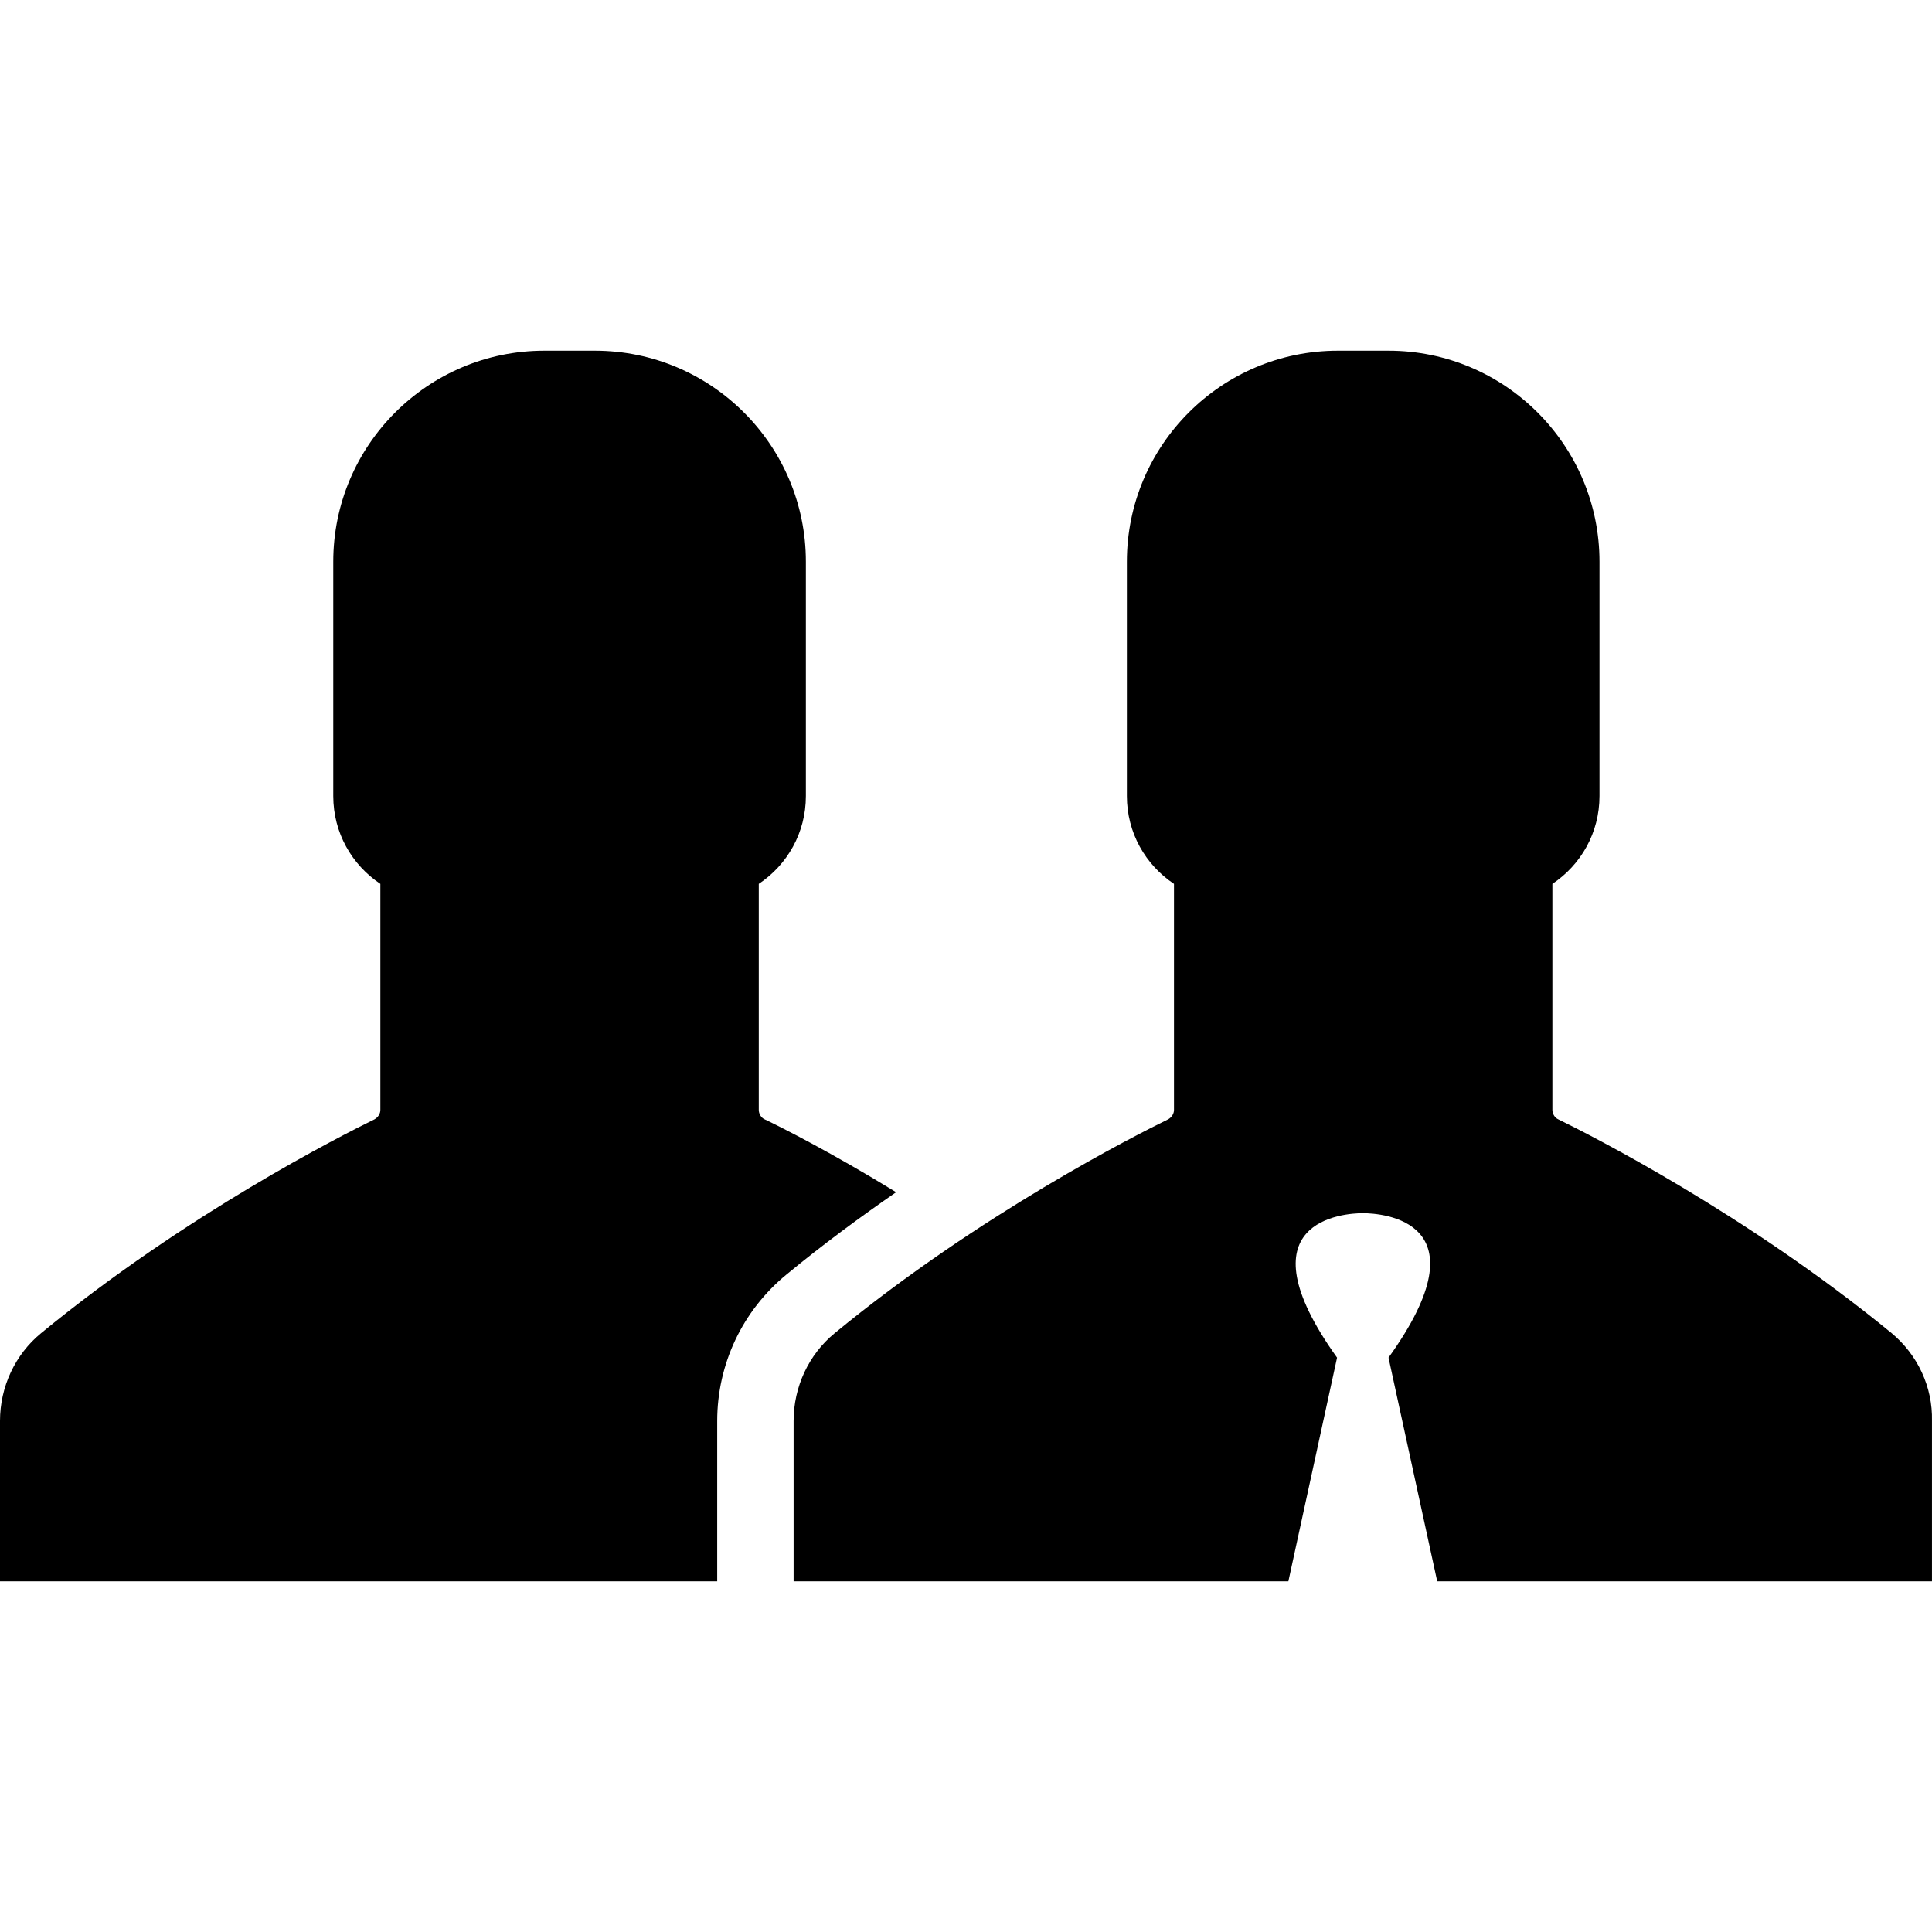
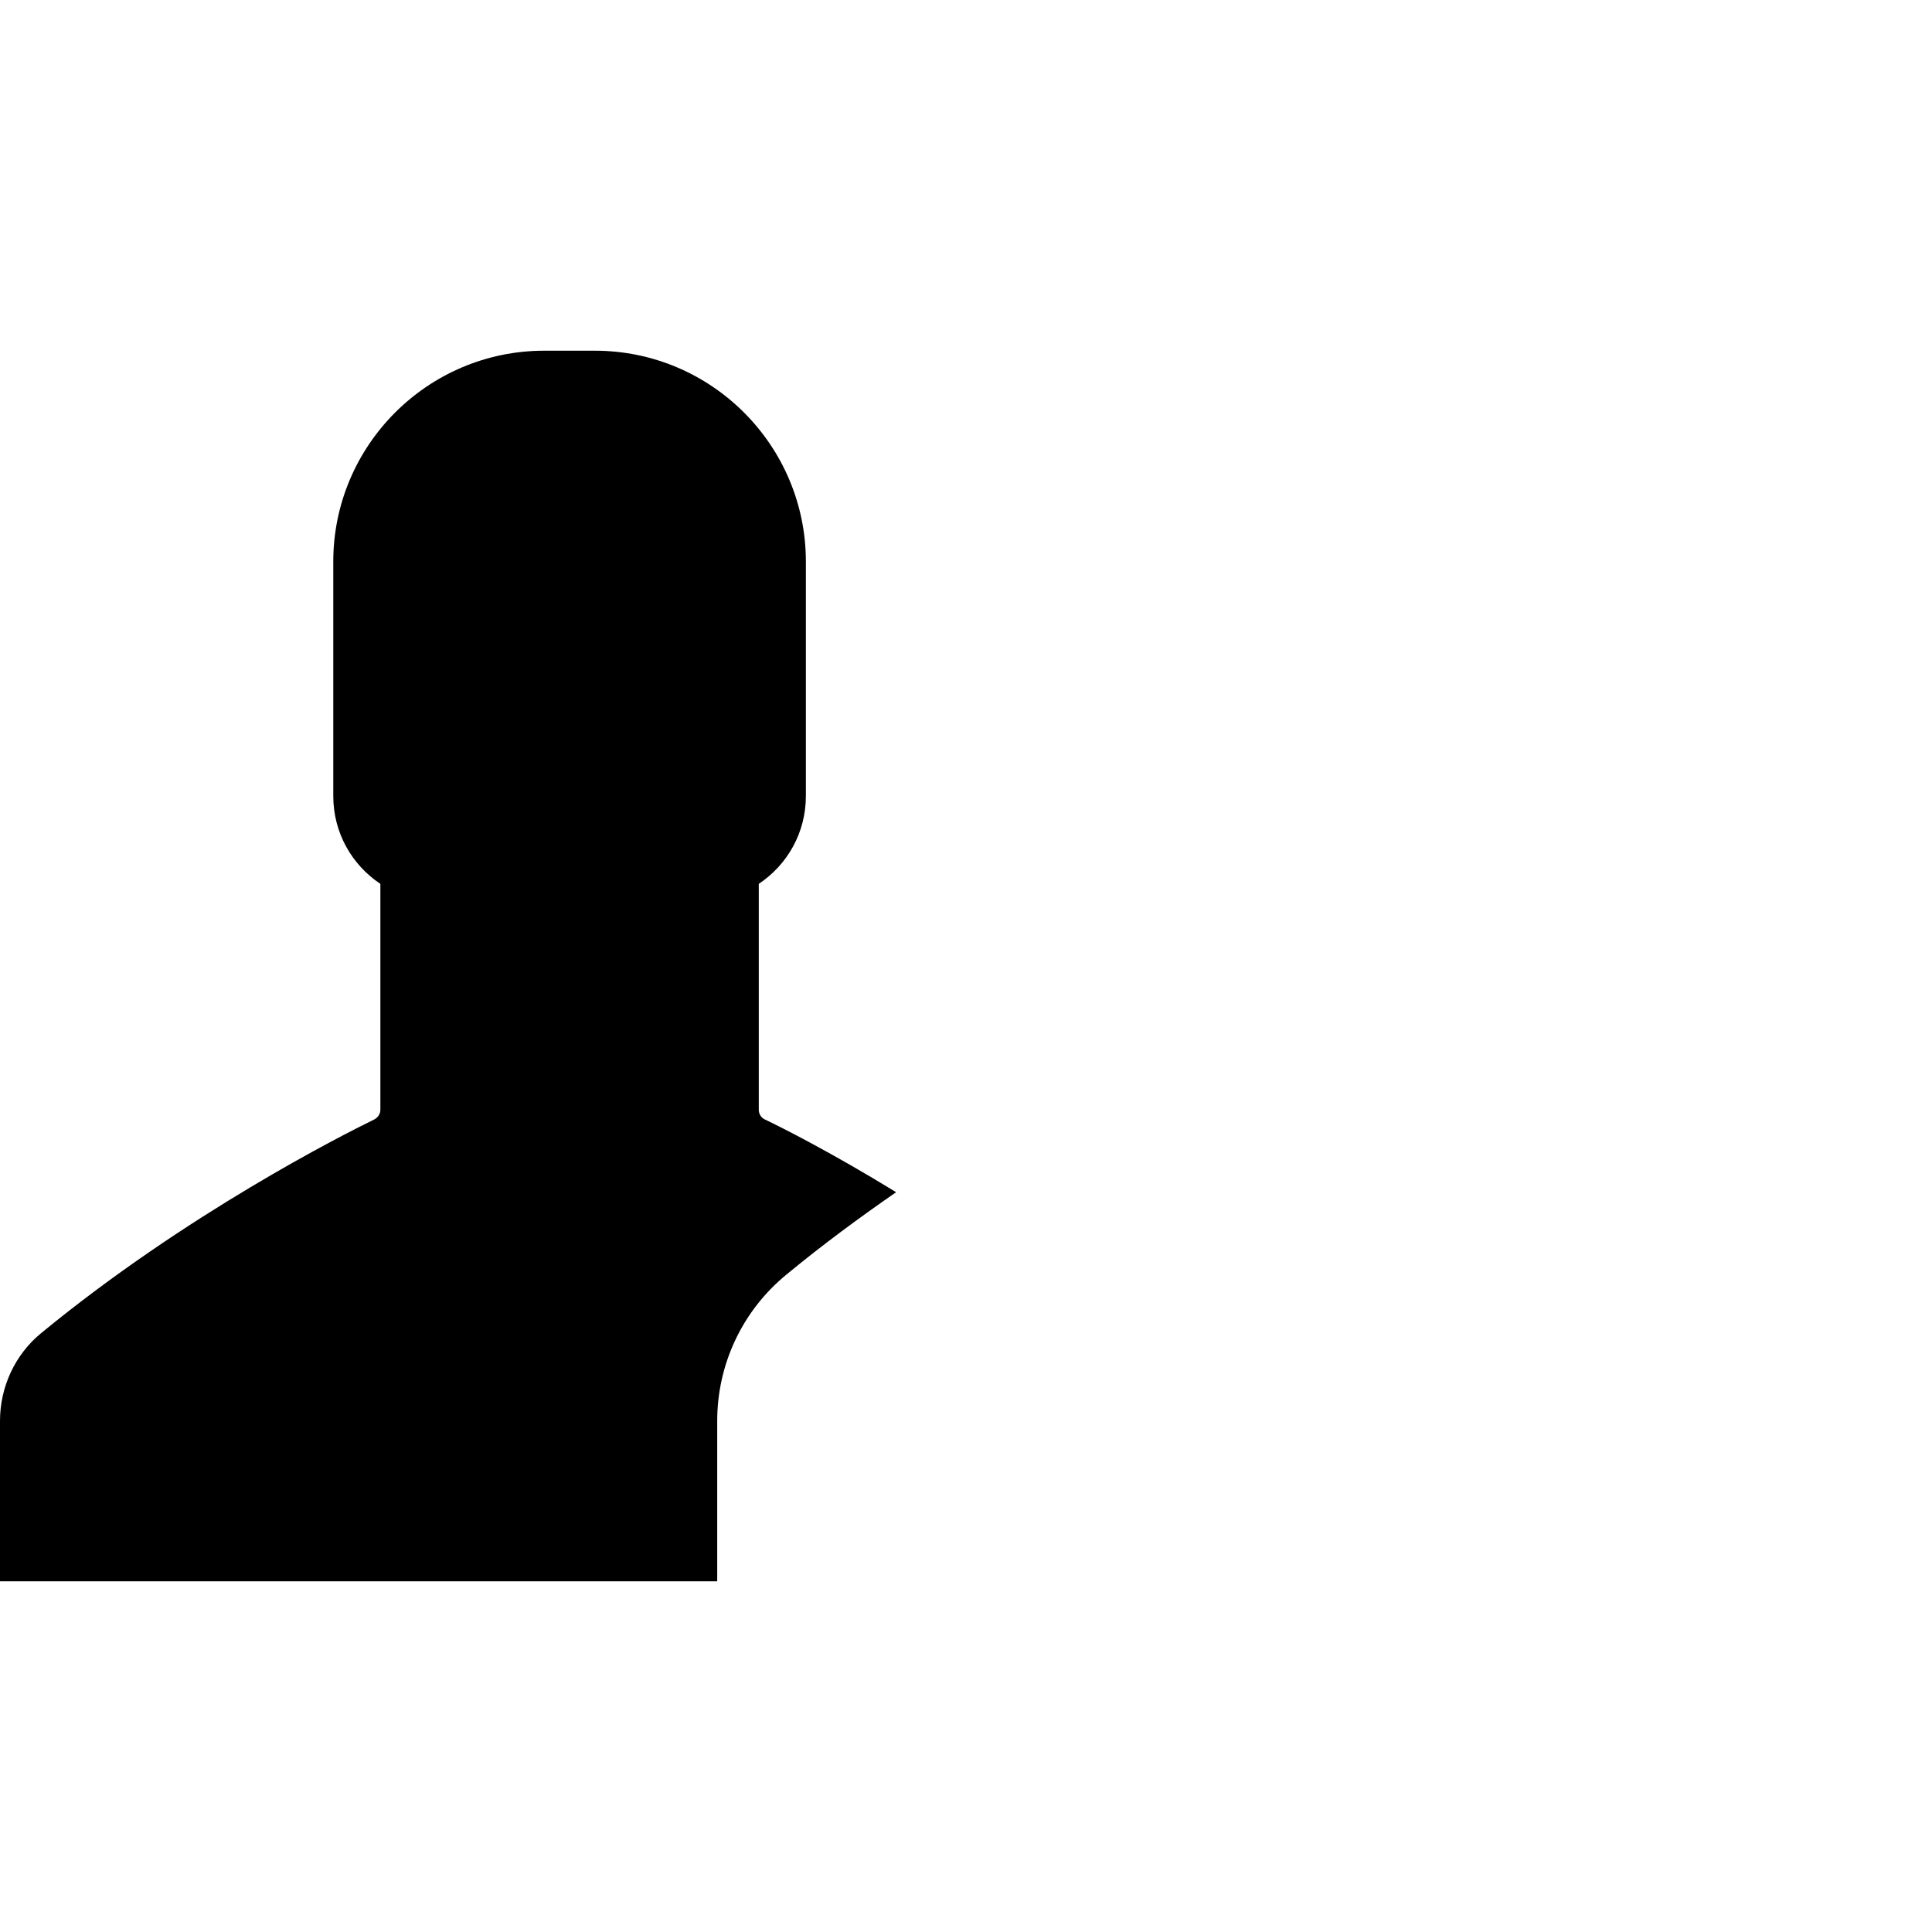
<svg xmlns="http://www.w3.org/2000/svg" fill="#000000" height="800px" width="800px" version="1.1" id="Capa_1" viewBox="0 0 488.108 488.108" xml:space="preserve">
  <g>
    <g>
      <g>
        <path d="M193.2,282.804c-0.9-0.4-1.5-1.4-1.5-2.4v-57.1c7.2-4.8,11.9-12.9,11.9-22.2v-59.2c0-29.4-23.9-53.3-53.3-53.3h-6.4h-6.4      c-29.4,0-53.3,23.9-53.3,53.3v59.2c0,9.3,4.7,17.4,11.9,22.2v57.1c0,1-0.6,1.9-1.5,2.4c-8,3.9-47.6,23.9-84.2,54      c-6.6,5.4-10.4,13.6-10.4,22.2v40.5h143.9h37.3v-40.5c0-14.4,6.4-27.9,17.5-37c9.2-7.6,18.6-14.5,27.7-20.8      C210.1,291.204,197.4,284.804,193.2,282.804z" />
      </g>
      <g>
-         <path d="M477.9,336.804c-36.7-30.1-76.2-50.1-84.2-54c-0.9-0.4-1.5-1.4-1.5-2.4v-57.1c7.2-4.8,11.9-12.9,11.9-22.2v-59.2      c0-29.4-23.9-53.3-53.3-53.3h-6.4H338c-29.4,0-53.3,23.9-53.3,53.3v59.2c0,9.3,4.7,17.4,11.9,22.2v57.1c0,1-0.6,1.9-1.5,2.4      c-8,3.9-47.6,23.9-84.2,54c-6.6,5.4-10.4,13.6-10.4,22.2v40.5h125l12.3-56.5c-24.9-34.8,1.9-36.5,6.5-36.5l0,0l0,0      c4.7,0,31.5,1.7,6.5,36.5l12.3,56.5h125v-40.5C488.3,350.404,484.5,342.304,477.9,336.804z" />
-       </g>
+         </g>
    </g>
  </g>
</svg>